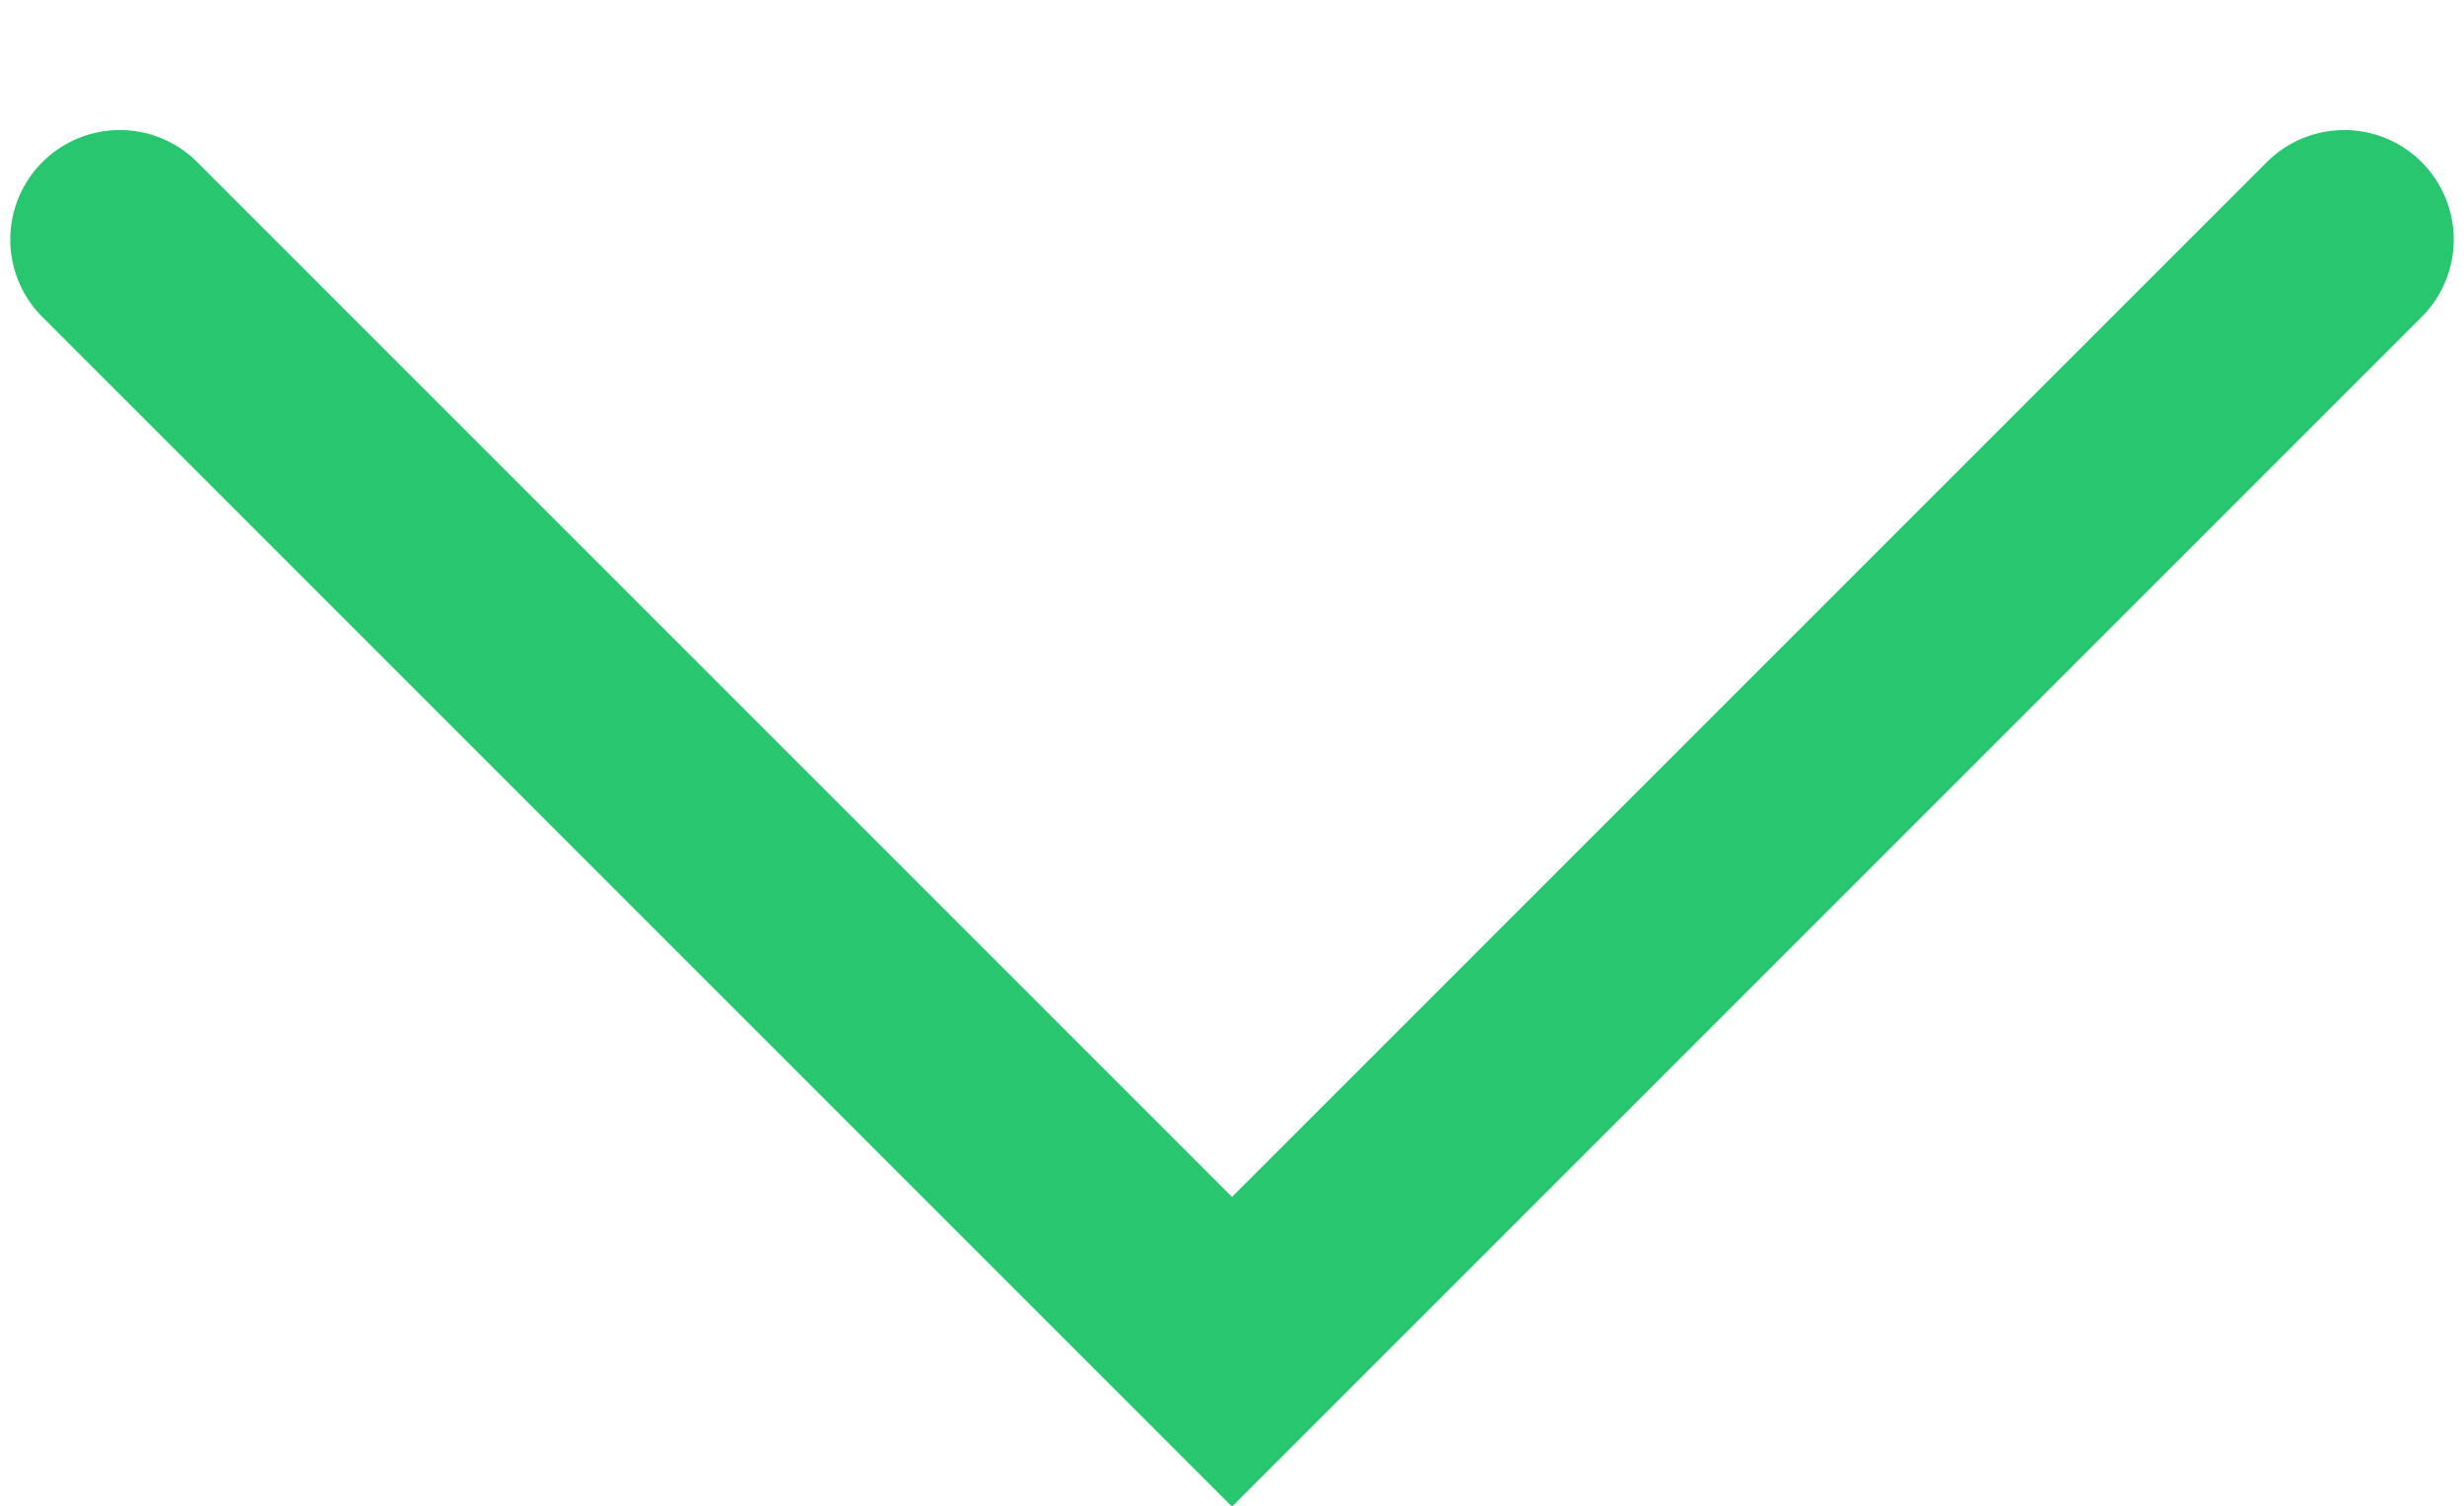
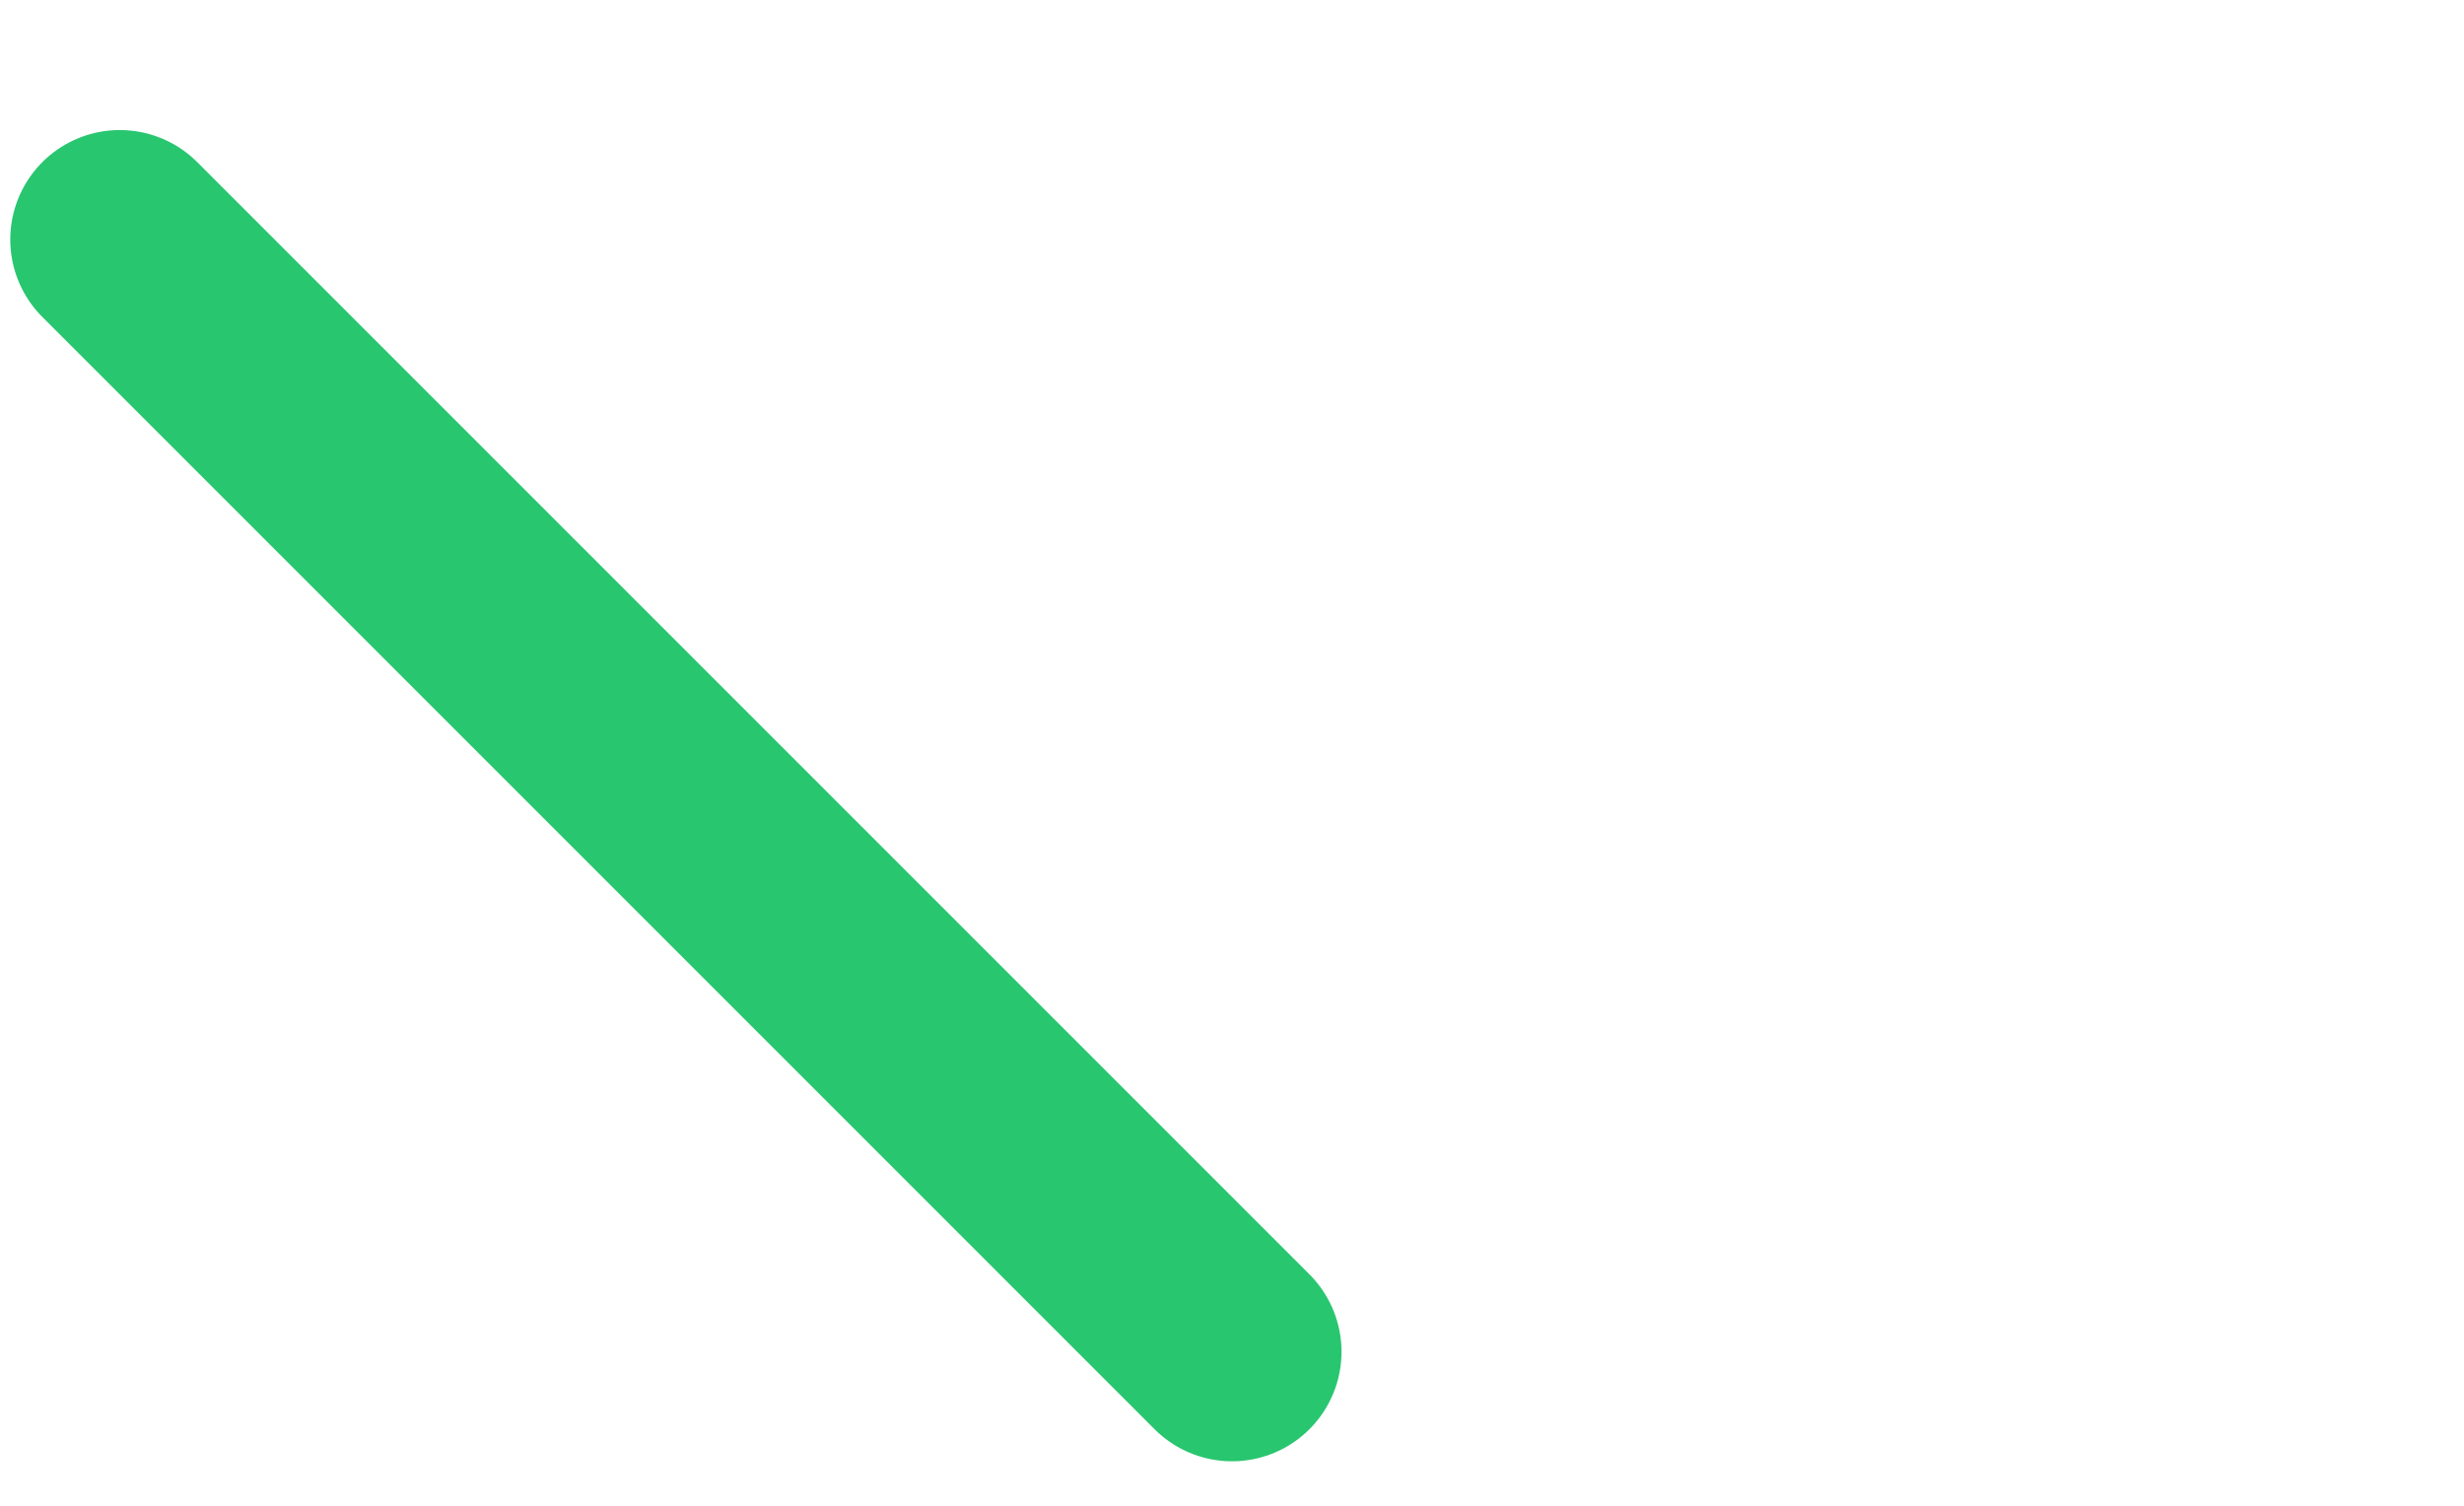
<svg xmlns="http://www.w3.org/2000/svg" width="18" height="11" viewBox="0 0 18 11" fill="none">
-   <path d="M0.875 1.75L9 9.875L17.125 1.75" stroke="#28C66F" stroke-width="1.6" stroke-linecap="round" />
+   <path d="M0.875 1.75L9 9.875" stroke="#28C66F" stroke-width="1.6" stroke-linecap="round" />
</svg>